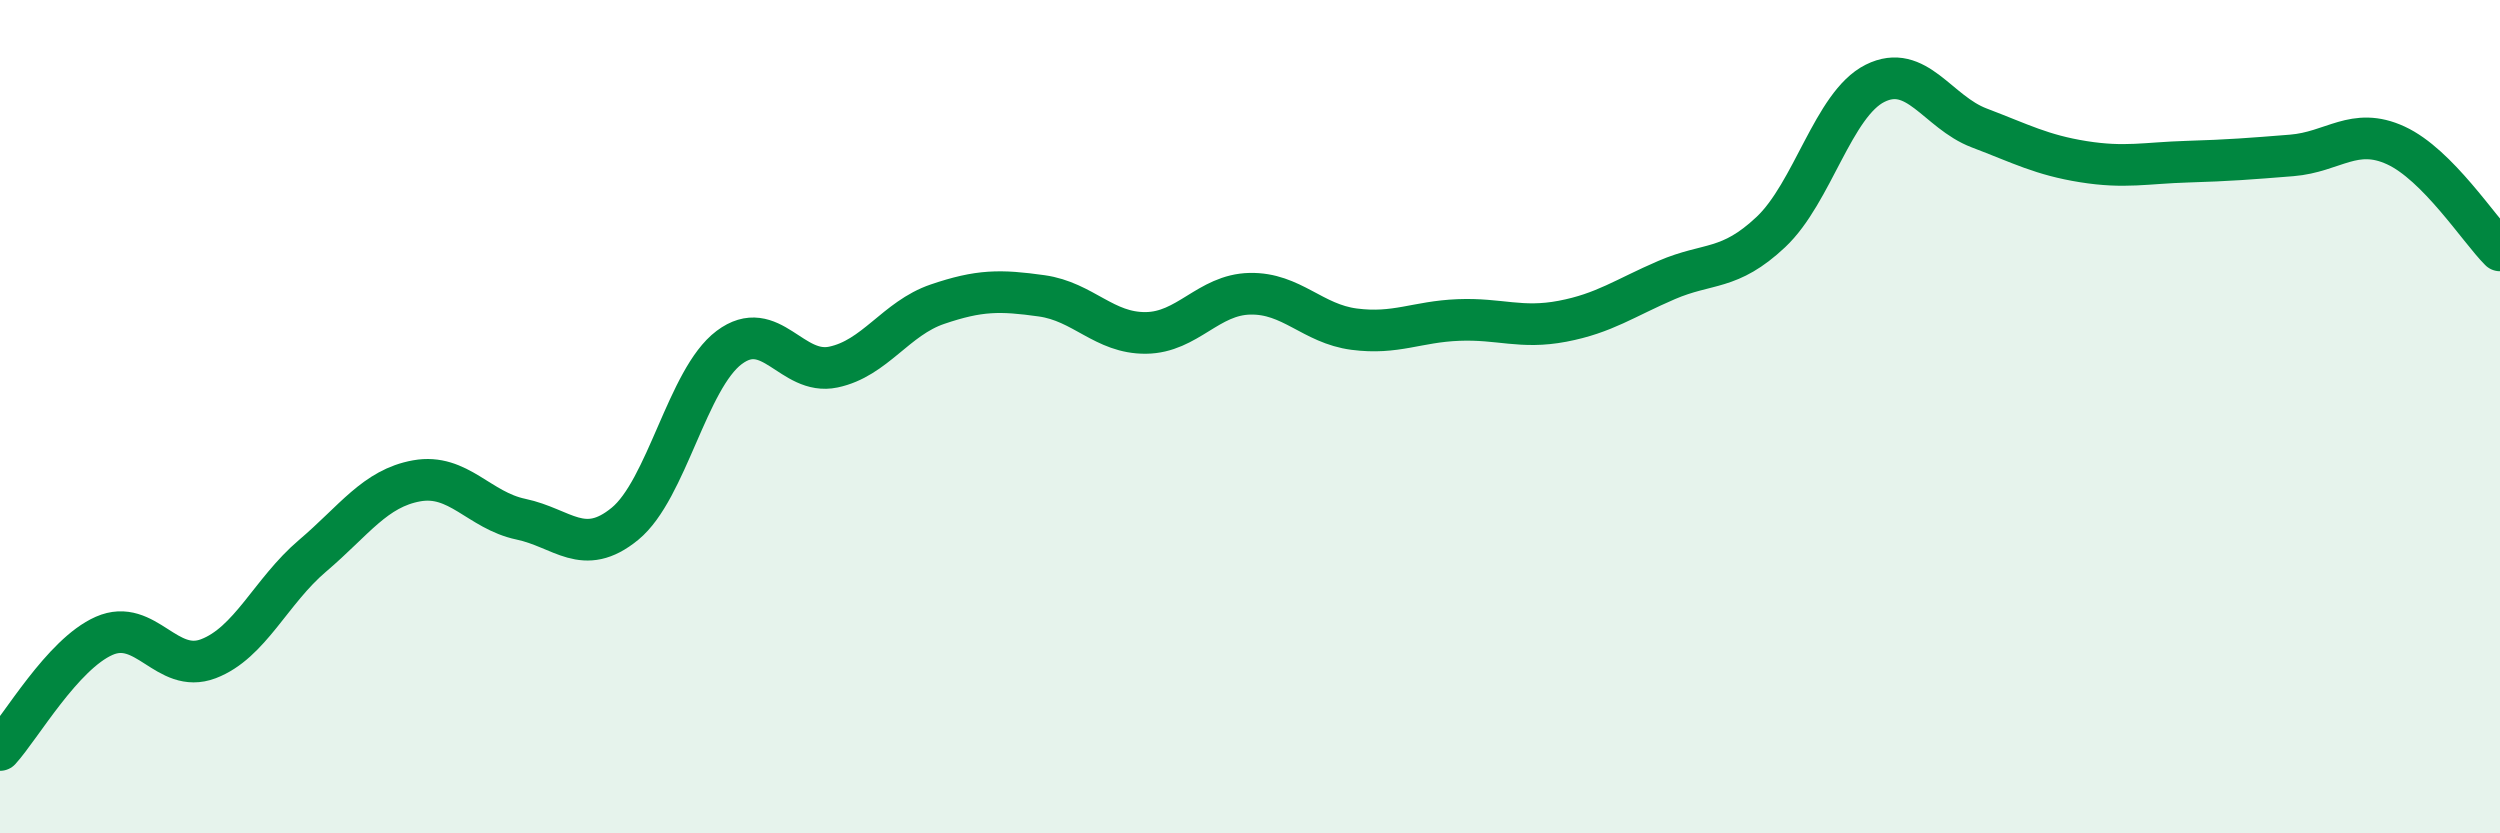
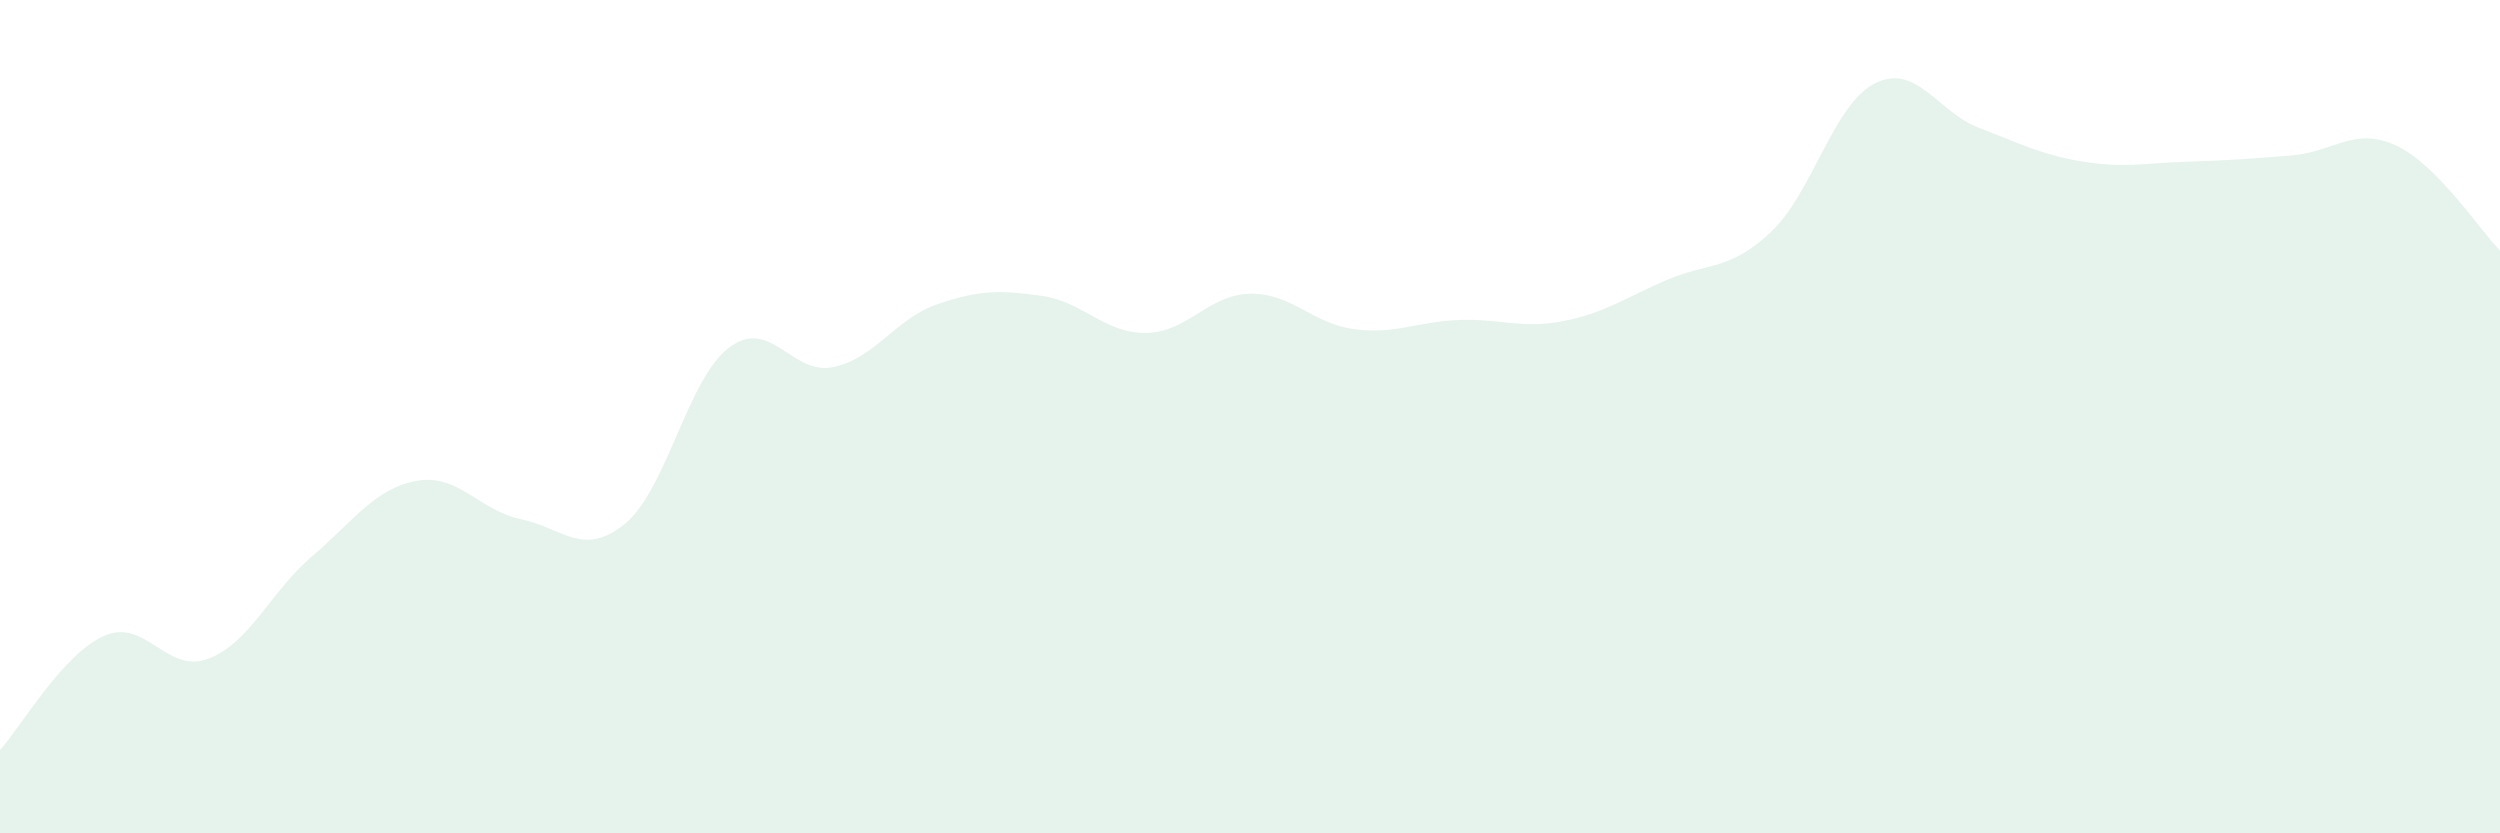
<svg xmlns="http://www.w3.org/2000/svg" width="60" height="20" viewBox="0 0 60 20">
  <path d="M 0,18 C 0.5,17.45 1.5,15.7 2.5,15.26 C 3.5,14.82 4,16.19 5,15.81 C 6,15.43 6.5,14.19 7.5,13.34 C 8.5,12.49 9,11.72 10,11.54 C 11,11.36 11.5,12.25 12.5,12.46 C 13.5,12.67 14,13.39 15,12.57 C 16,11.75 16.5,9.09 17.5,8.34 C 18.5,7.59 19,9.02 20,8.81 C 21,8.6 21.5,7.64 22.5,7.3 C 23.5,6.96 24,6.96 25,7.1 C 26,7.24 26.5,8 27.5,7.99 C 28.5,7.98 29,7.07 30,7.05 C 31,7.03 31.5,7.77 32.5,7.9 C 33.5,8.03 34,7.72 35,7.68 C 36,7.64 36.5,7.9 37.5,7.71 C 38.5,7.52 39,7.15 40,6.72 C 41,6.29 41.5,6.51 42.5,5.57 C 43.5,4.63 44,2.5 45,2 C 46,1.5 46.5,2.69 47.5,3.07 C 48.5,3.45 49,3.72 50,3.88 C 51,4.04 51.5,3.91 52.5,3.88 C 53.5,3.85 54,3.81 55,3.73 C 56,3.65 56.5,3.03 57.5,3.49 C 58.5,3.95 59.5,5.51 60,6.01L60 20L0 20Z" fill="#008740" opacity="0.1" stroke-linecap="round" stroke-linejoin="round" />
-   <path d="M 0,18 C 0.5,17.45 1.5,15.7 2.5,15.26 C 3.5,14.82 4,16.19 5,15.81 C 6,15.43 6.5,14.19 7.5,13.34 C 8.5,12.49 9,11.72 10,11.54 C 11,11.36 11.5,12.25 12.5,12.46 C 13.5,12.67 14,13.39 15,12.57 C 16,11.75 16.5,9.09 17.5,8.34 C 18.5,7.59 19,9.02 20,8.81 C 21,8.6 21.5,7.64 22.5,7.3 C 23.5,6.96 24,6.96 25,7.1 C 26,7.24 26.5,8 27.5,7.99 C 28.5,7.98 29,7.07 30,7.05 C 31,7.03 31.5,7.77 32.5,7.9 C 33.5,8.03 34,7.72 35,7.68 C 36,7.64 36.5,7.9 37.5,7.71 C 38.5,7.52 39,7.15 40,6.72 C 41,6.29 41.5,6.51 42.5,5.57 C 43.5,4.63 44,2.5 45,2 C 46,1.5 46.5,2.69 47.5,3.07 C 48.5,3.45 49,3.72 50,3.88 C 51,4.04 51.5,3.91 52.5,3.88 C 53.5,3.85 54,3.81 55,3.73 C 56,3.65 56.5,3.03 57.5,3.49 C 58.5,3.95 59.5,5.51 60,6.01" stroke="#008740" stroke-width="1" fill="none" stroke-linecap="round" stroke-linejoin="round" />
</svg>